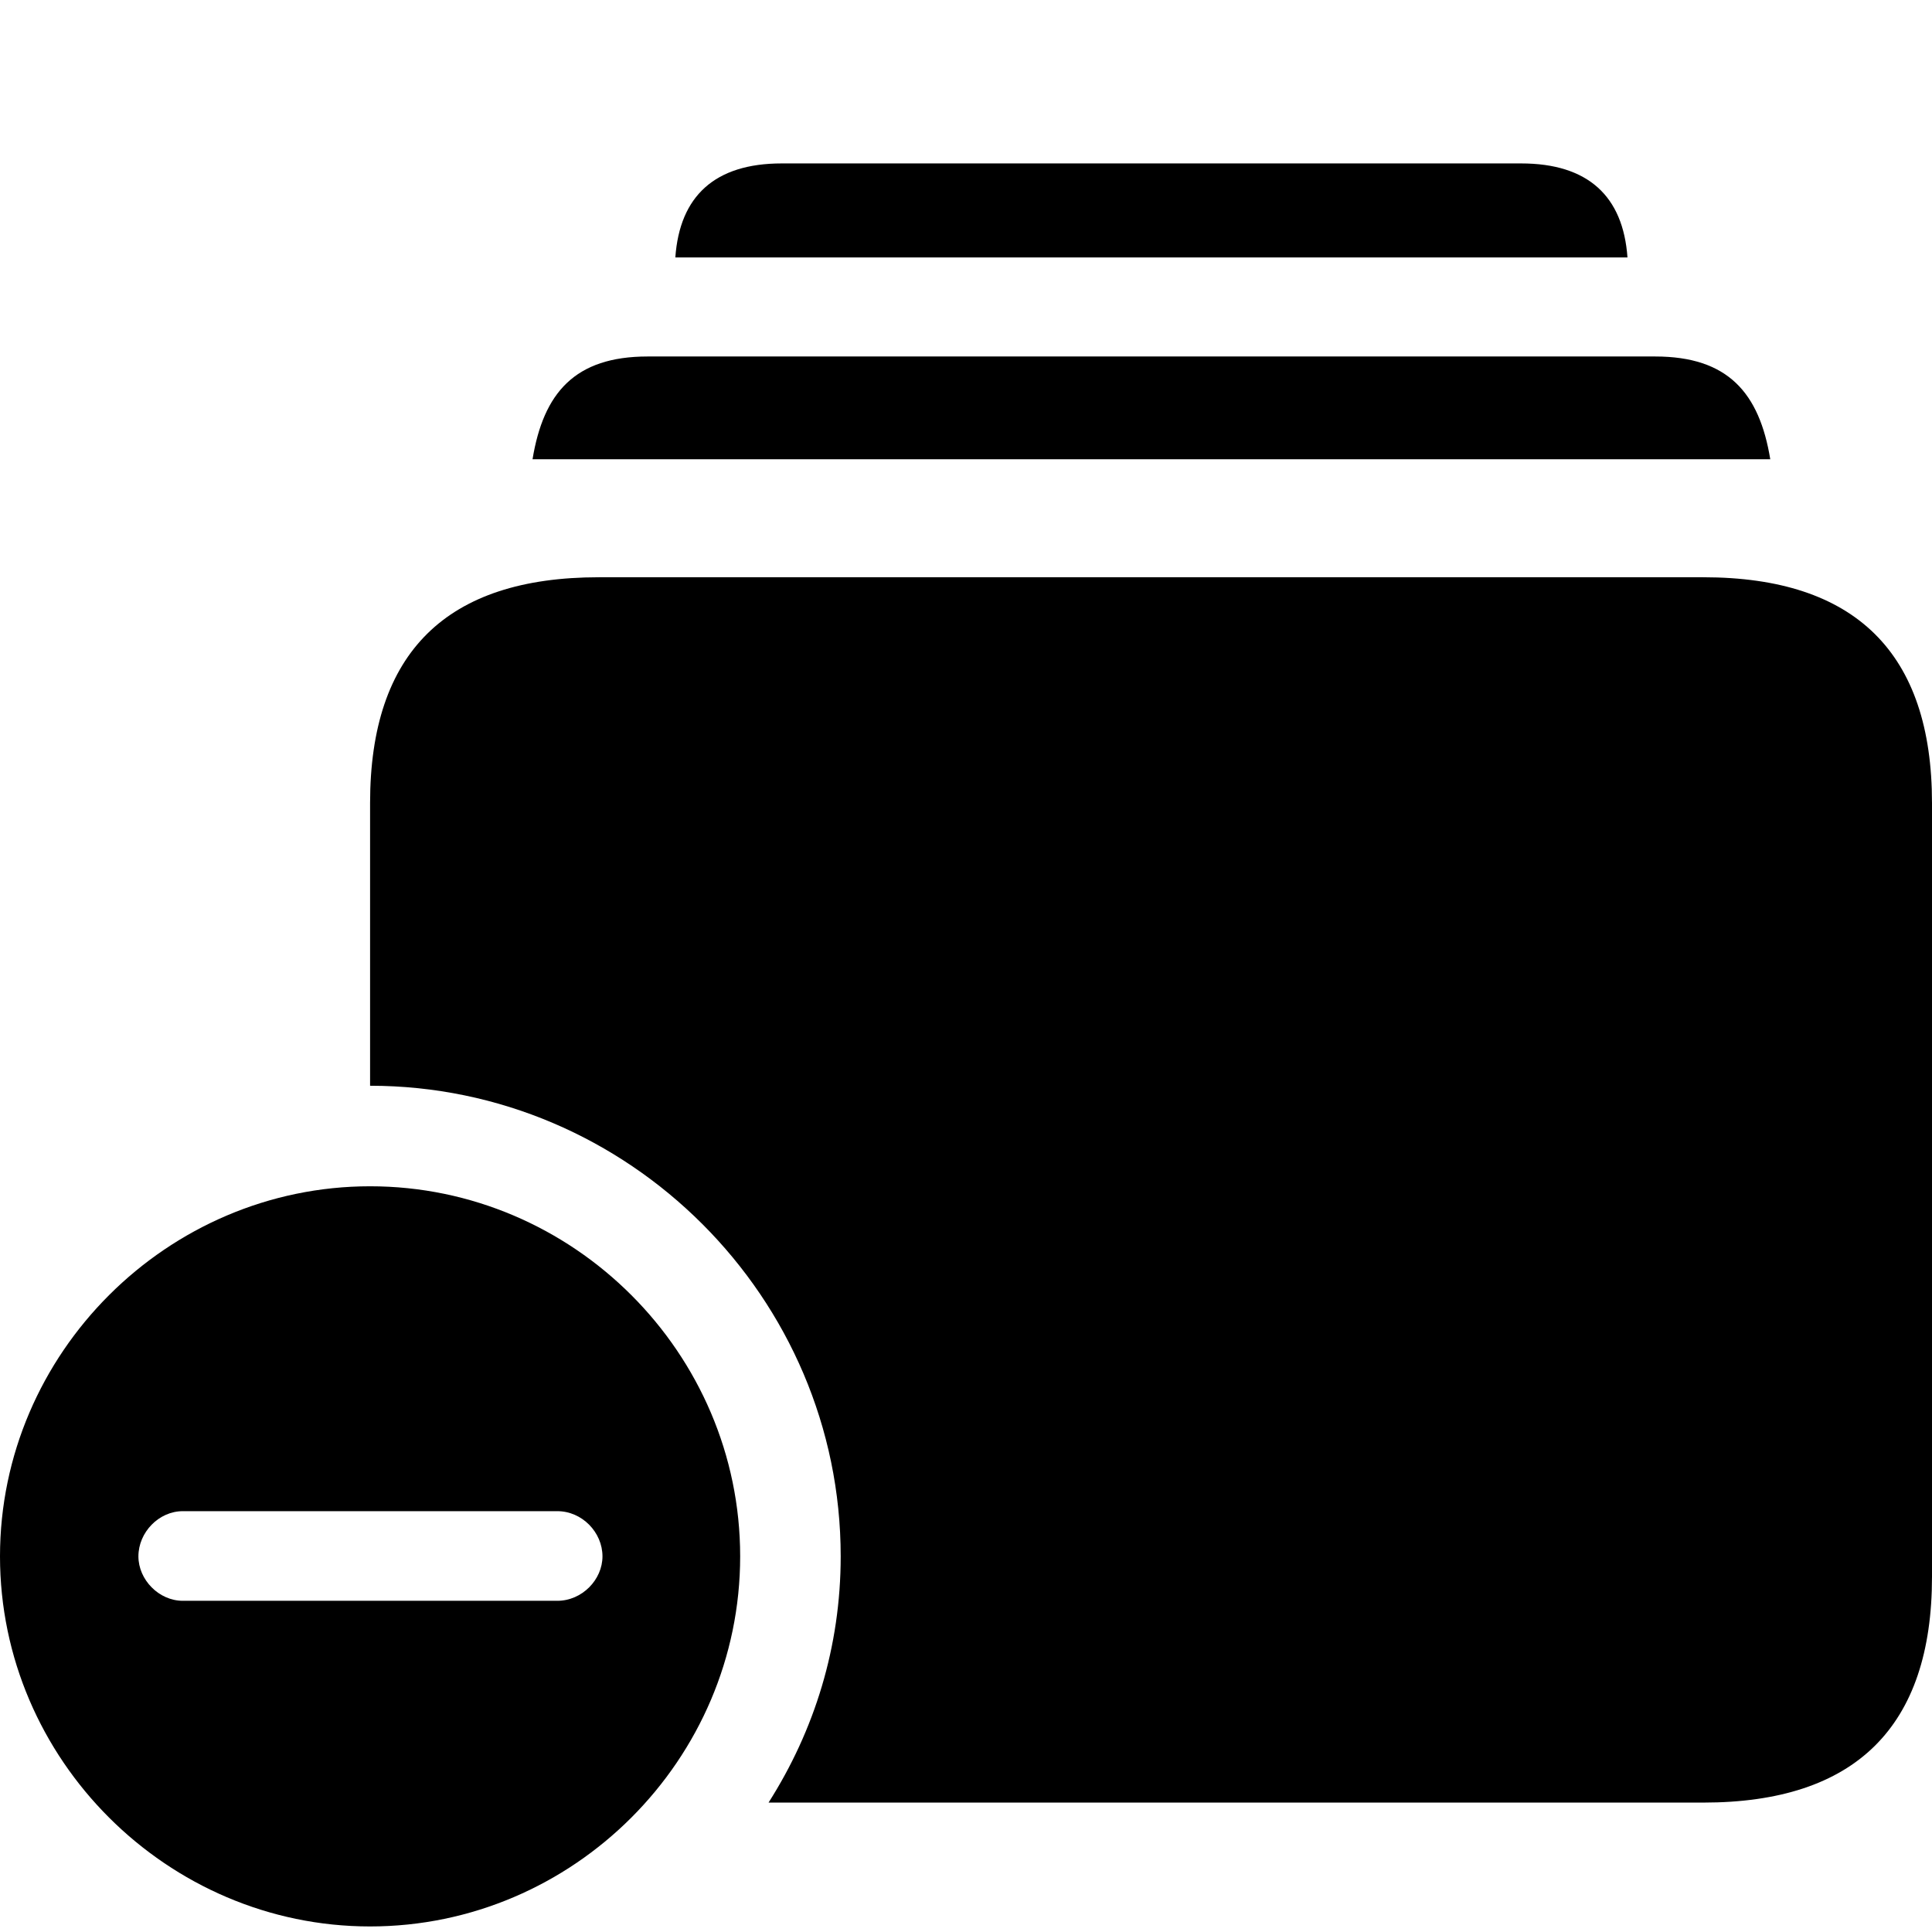
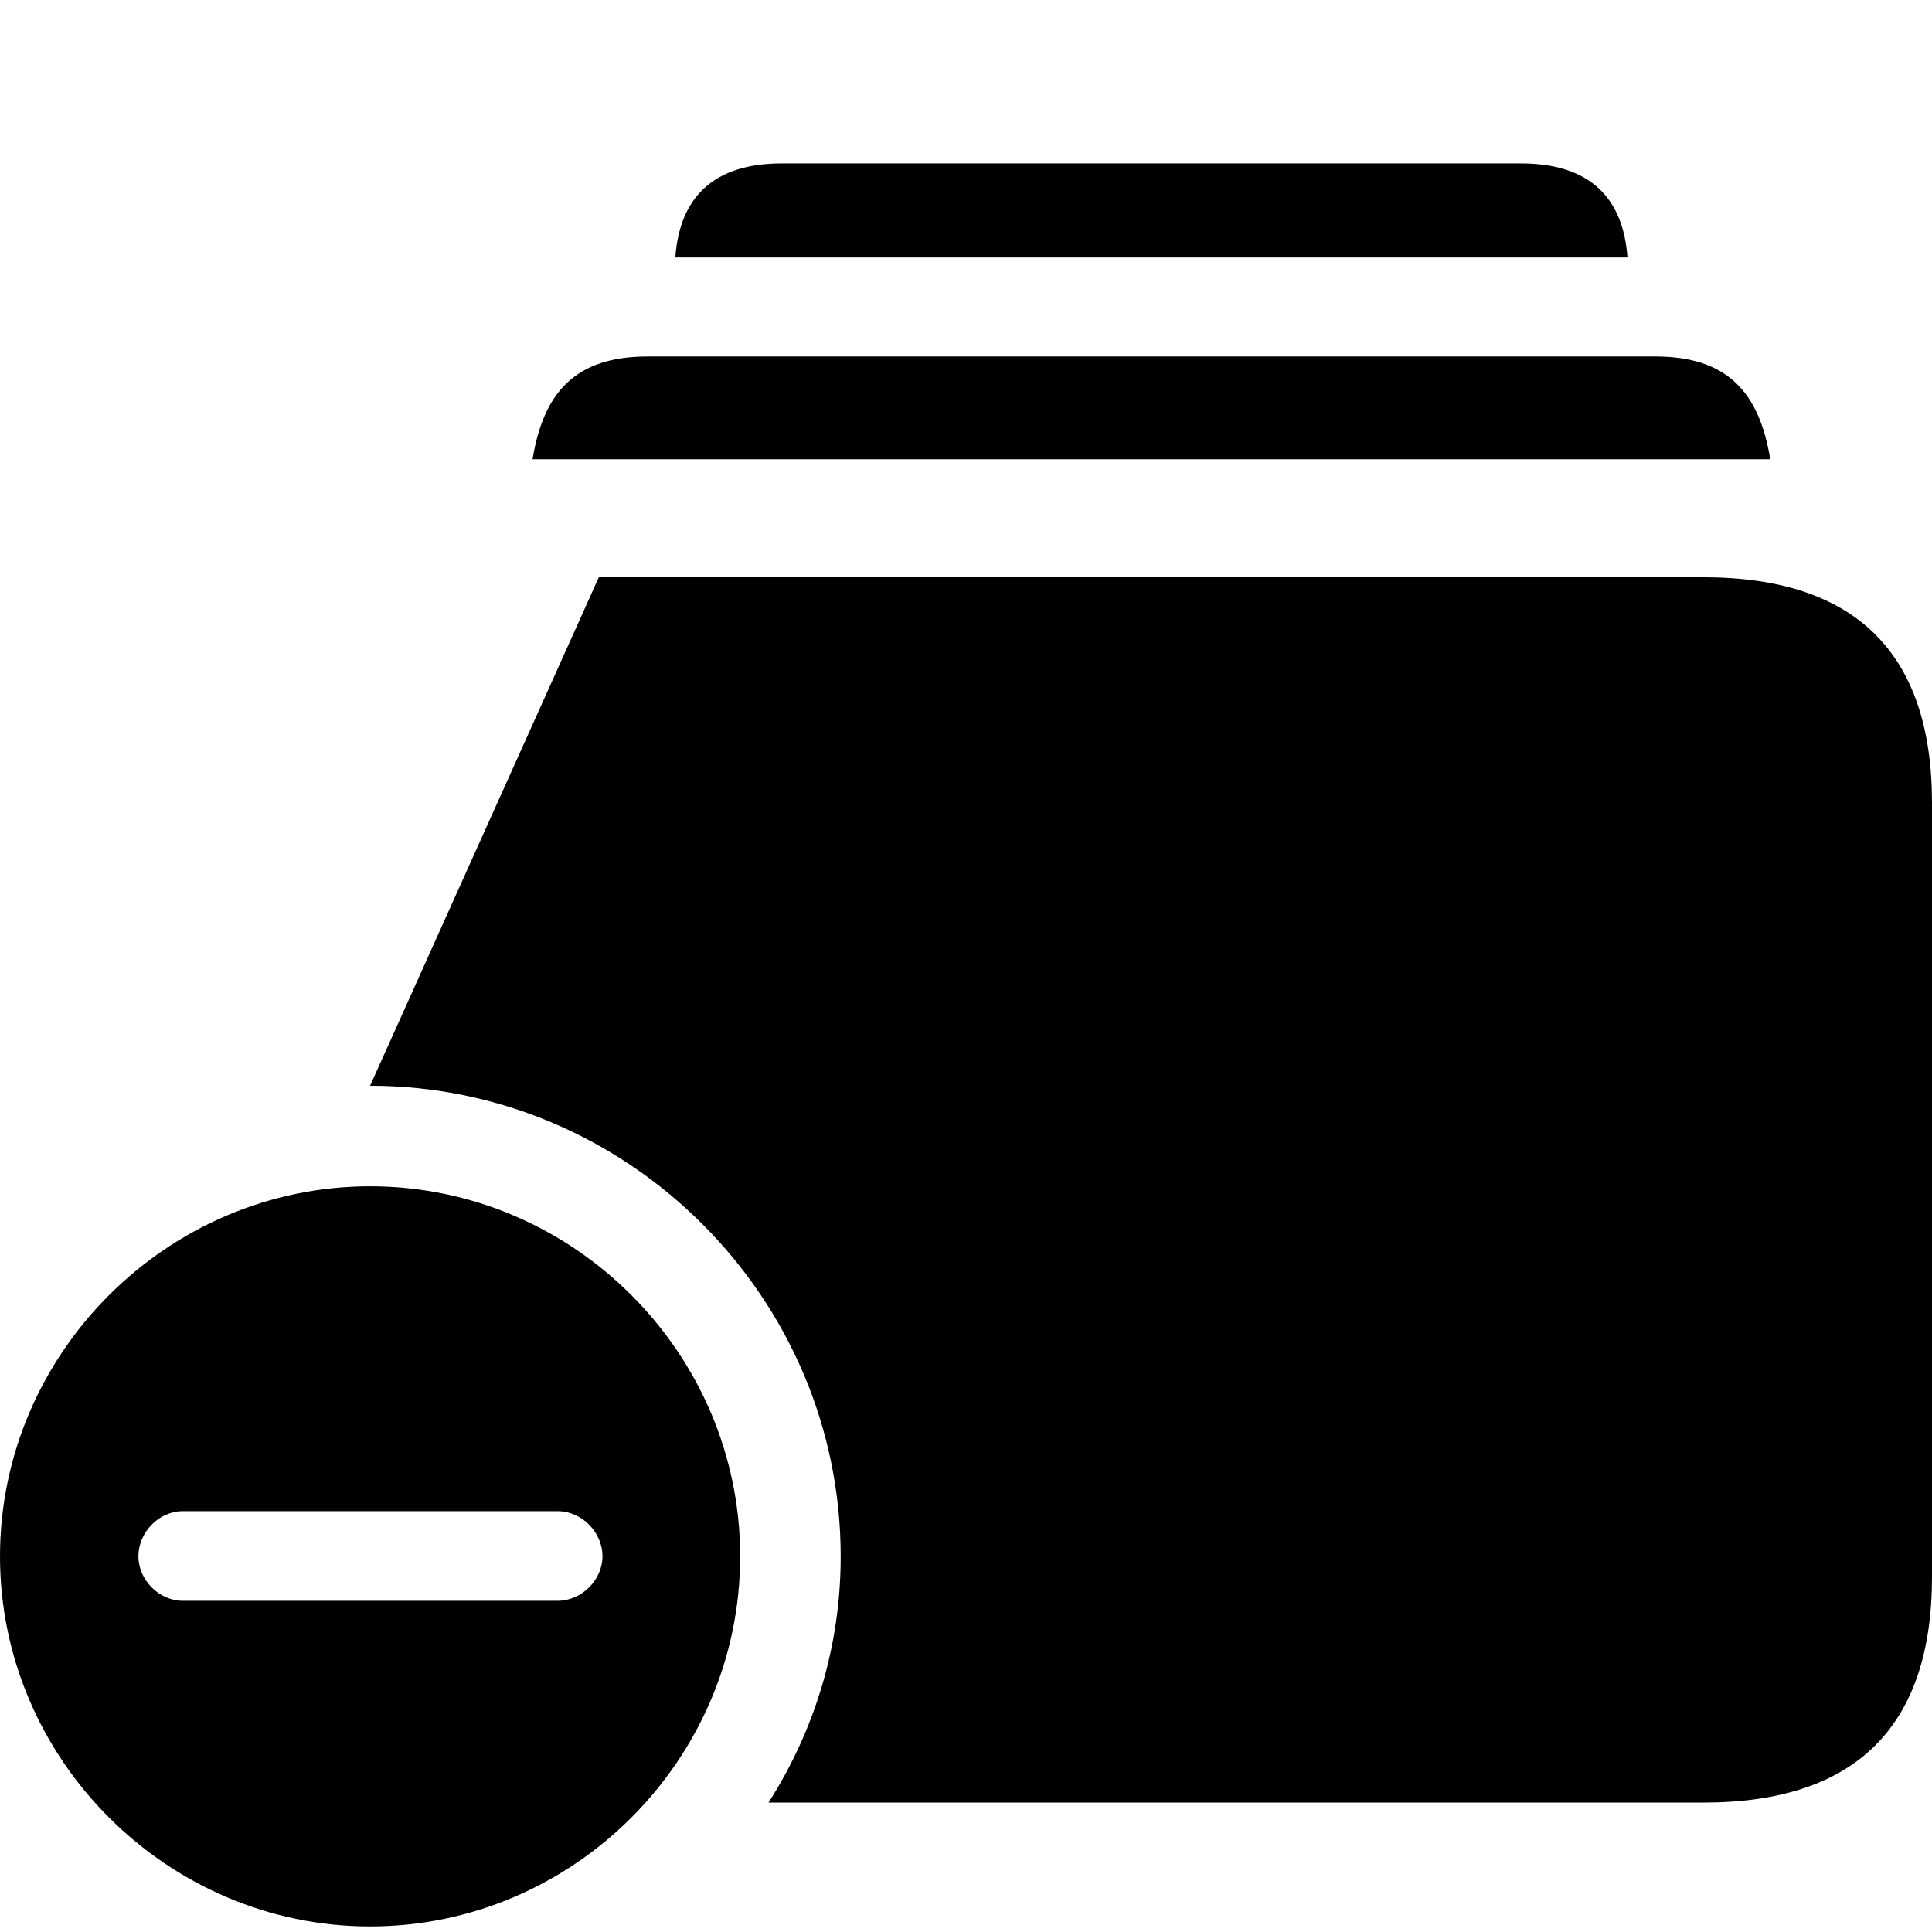
<svg xmlns="http://www.w3.org/2000/svg" fill="#000000" width="800px" height="800px" viewBox="0 0 56 56">
-   <path d="M 19.575 7.462 L 47.173 7.462 C 47.047 5.688 46.033 4.737 44.09 4.737 L 22.658 4.737 C 20.715 4.737 19.701 5.688 19.575 7.462 Z M 15.436 13.311 L 51.312 13.311 C 50.996 11.389 50.087 10.333 47.976 10.333 L 18.772 10.333 C 16.661 10.333 15.753 11.389 15.436 13.311 Z M 49.37 16.732 L 17.357 16.732 C 12.944 16.732 10.727 18.907 10.727 23.277 L 10.727 31.471 C 18.223 31.471 24.368 37.615 24.368 45.112 C 24.368 47.73 23.608 50.158 22.277 52.249 L 49.37 52.249 C 53.783 52.249 56 50.053 56 45.703 L 56 23.277 C 56 18.928 53.783 16.732 49.37 16.732 Z M 10.727 55.839 C 16.618 55.839 21.454 51.003 21.454 45.112 C 21.454 39.22 16.618 34.385 10.727 34.385 C 4.857 34.385 0 39.22 0 45.112 C 0 51.003 4.857 55.839 10.727 55.839 Z M 5.3 46.4 C 4.603 46.4 4.012 45.787 4.012 45.112 C 4.012 44.415 4.603 43.802 5.3 43.802 L 16.154 43.802 C 16.872 43.802 17.463 44.415 17.463 45.112 C 17.463 45.787 16.872 46.4 16.154 46.4 Z" />
+   <path d="M 19.575 7.462 L 47.173 7.462 C 47.047 5.688 46.033 4.737 44.09 4.737 L 22.658 4.737 C 20.715 4.737 19.701 5.688 19.575 7.462 Z M 15.436 13.311 L 51.312 13.311 C 50.996 11.389 50.087 10.333 47.976 10.333 L 18.772 10.333 C 16.661 10.333 15.753 11.389 15.436 13.311 Z M 49.37 16.732 L 17.357 16.732 L 10.727 31.471 C 18.223 31.471 24.368 37.615 24.368 45.112 C 24.368 47.73 23.608 50.158 22.277 52.249 L 49.37 52.249 C 53.783 52.249 56 50.053 56 45.703 L 56 23.277 C 56 18.928 53.783 16.732 49.37 16.732 Z M 10.727 55.839 C 16.618 55.839 21.454 51.003 21.454 45.112 C 21.454 39.22 16.618 34.385 10.727 34.385 C 4.857 34.385 0 39.22 0 45.112 C 0 51.003 4.857 55.839 10.727 55.839 Z M 5.3 46.4 C 4.603 46.4 4.012 45.787 4.012 45.112 C 4.012 44.415 4.603 43.802 5.3 43.802 L 16.154 43.802 C 16.872 43.802 17.463 44.415 17.463 45.112 C 17.463 45.787 16.872 46.4 16.154 46.4 Z" />
</svg>